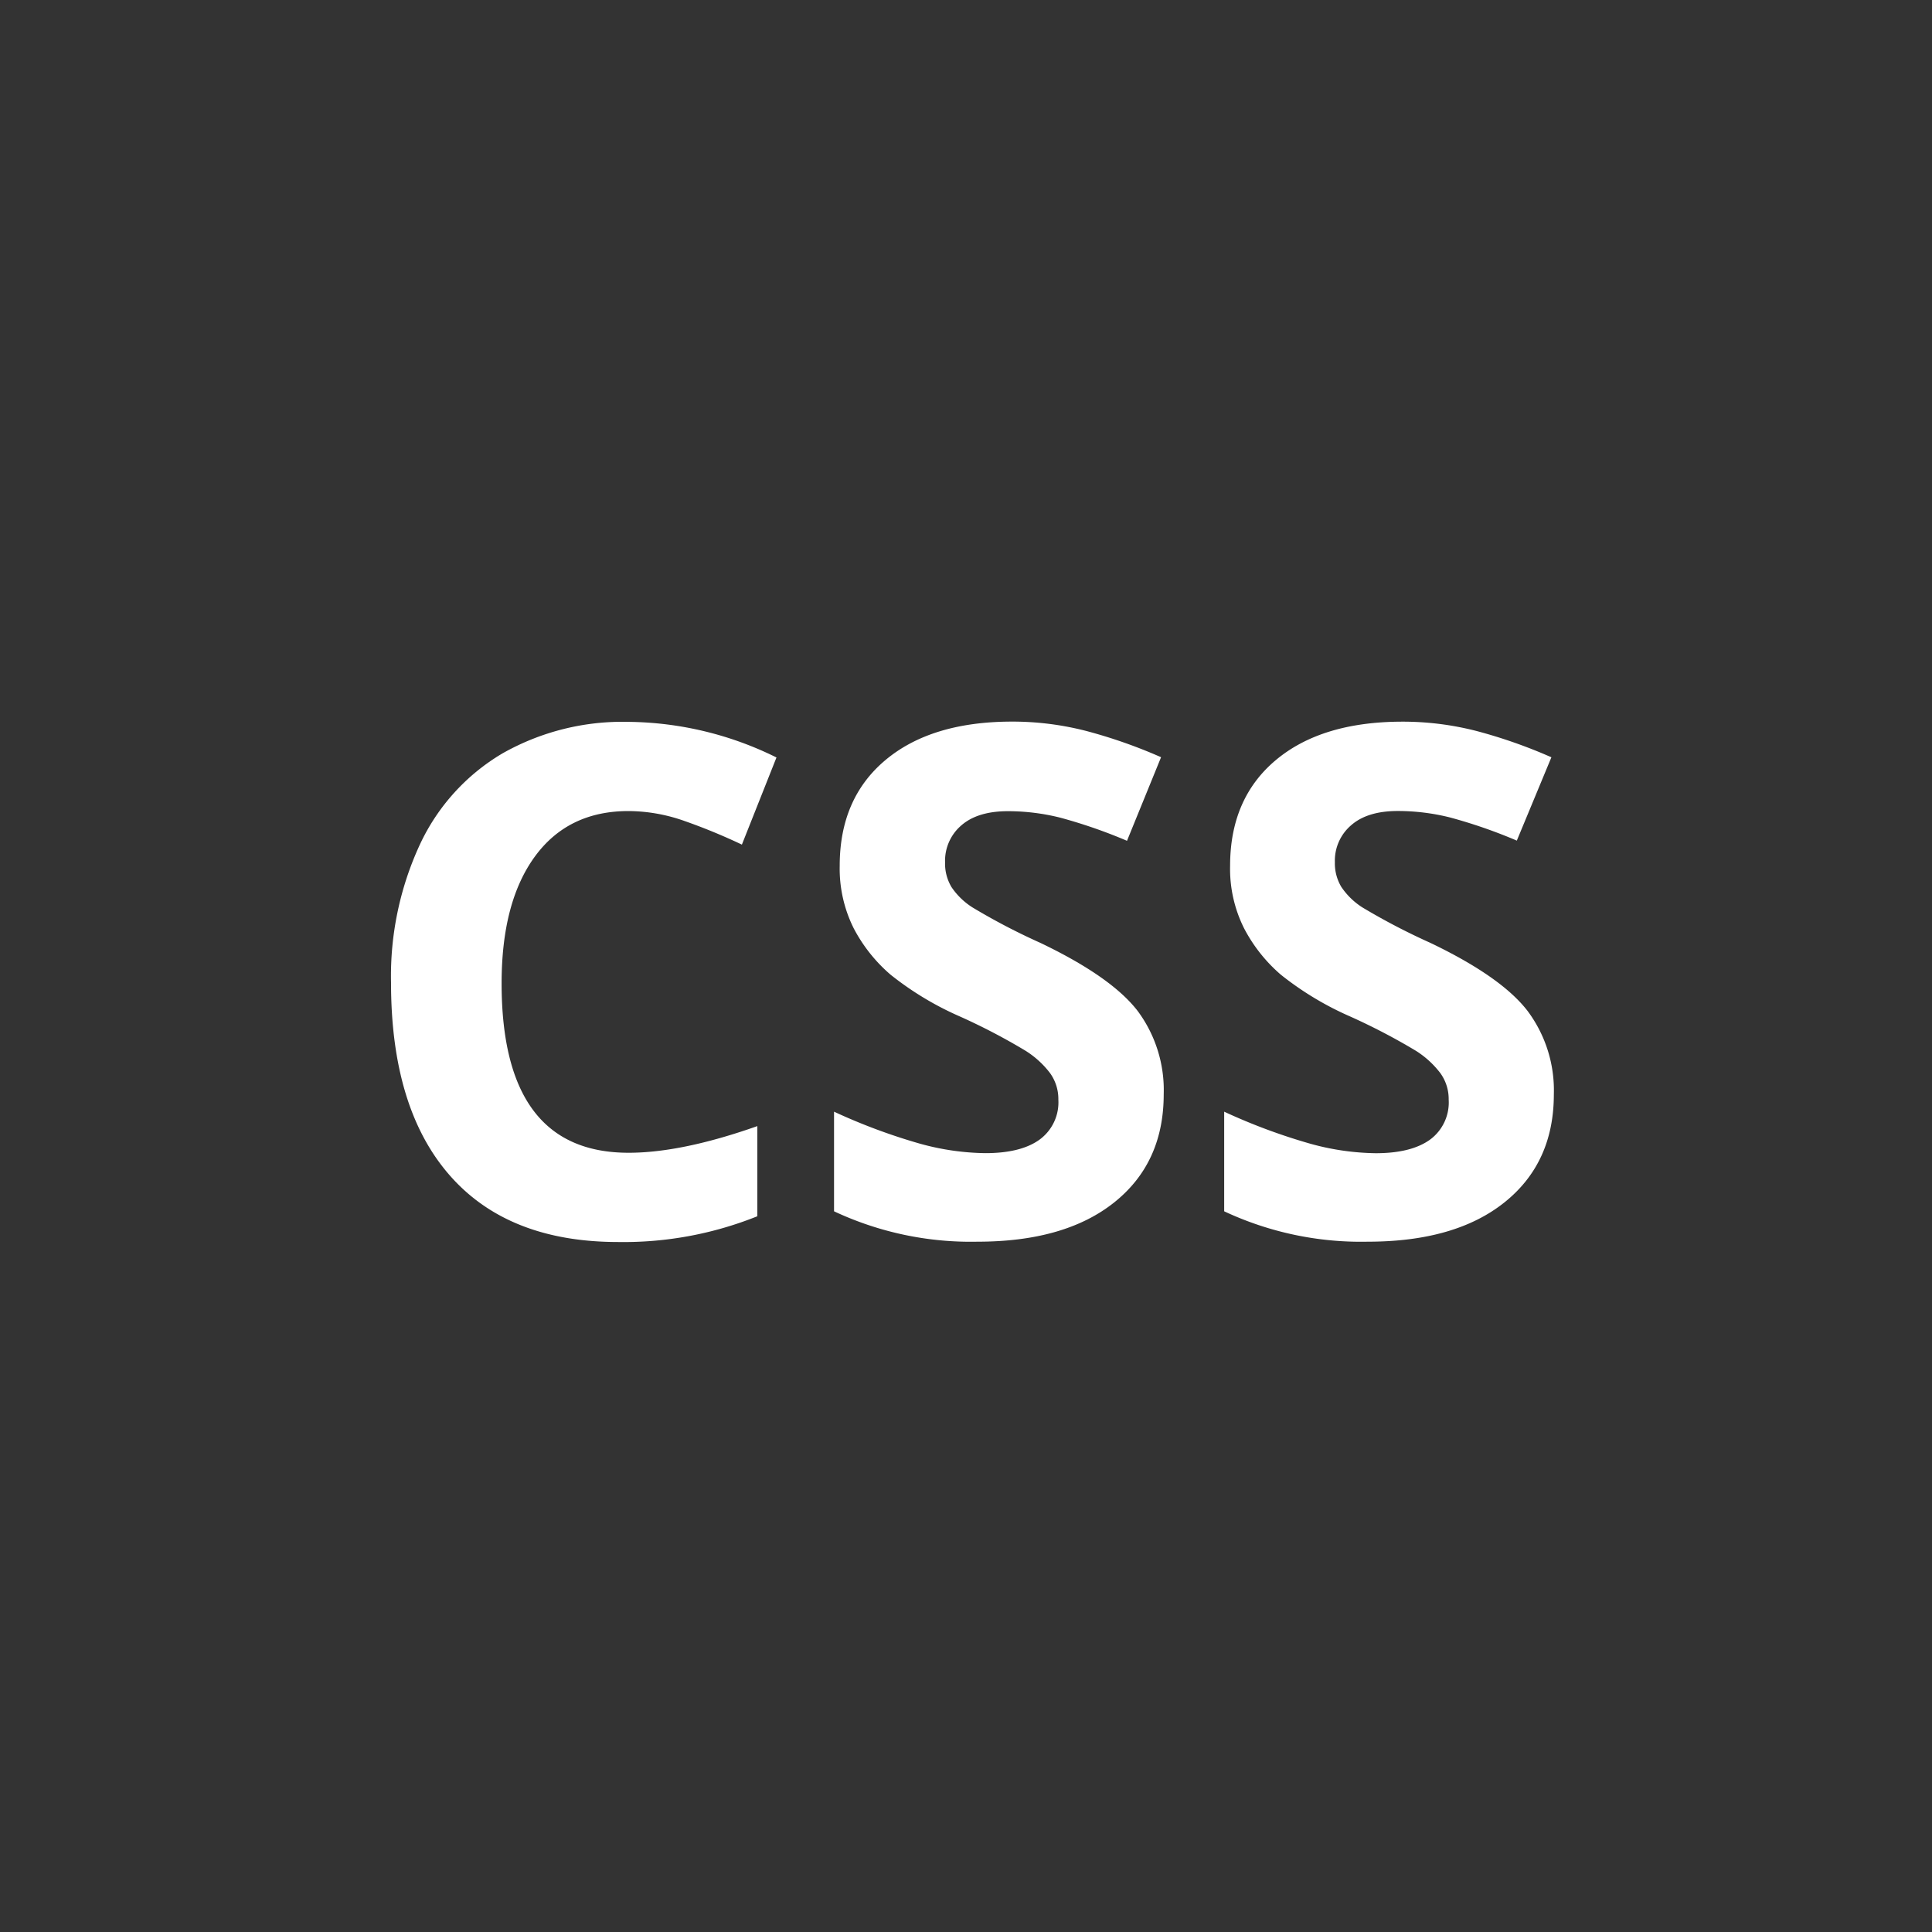
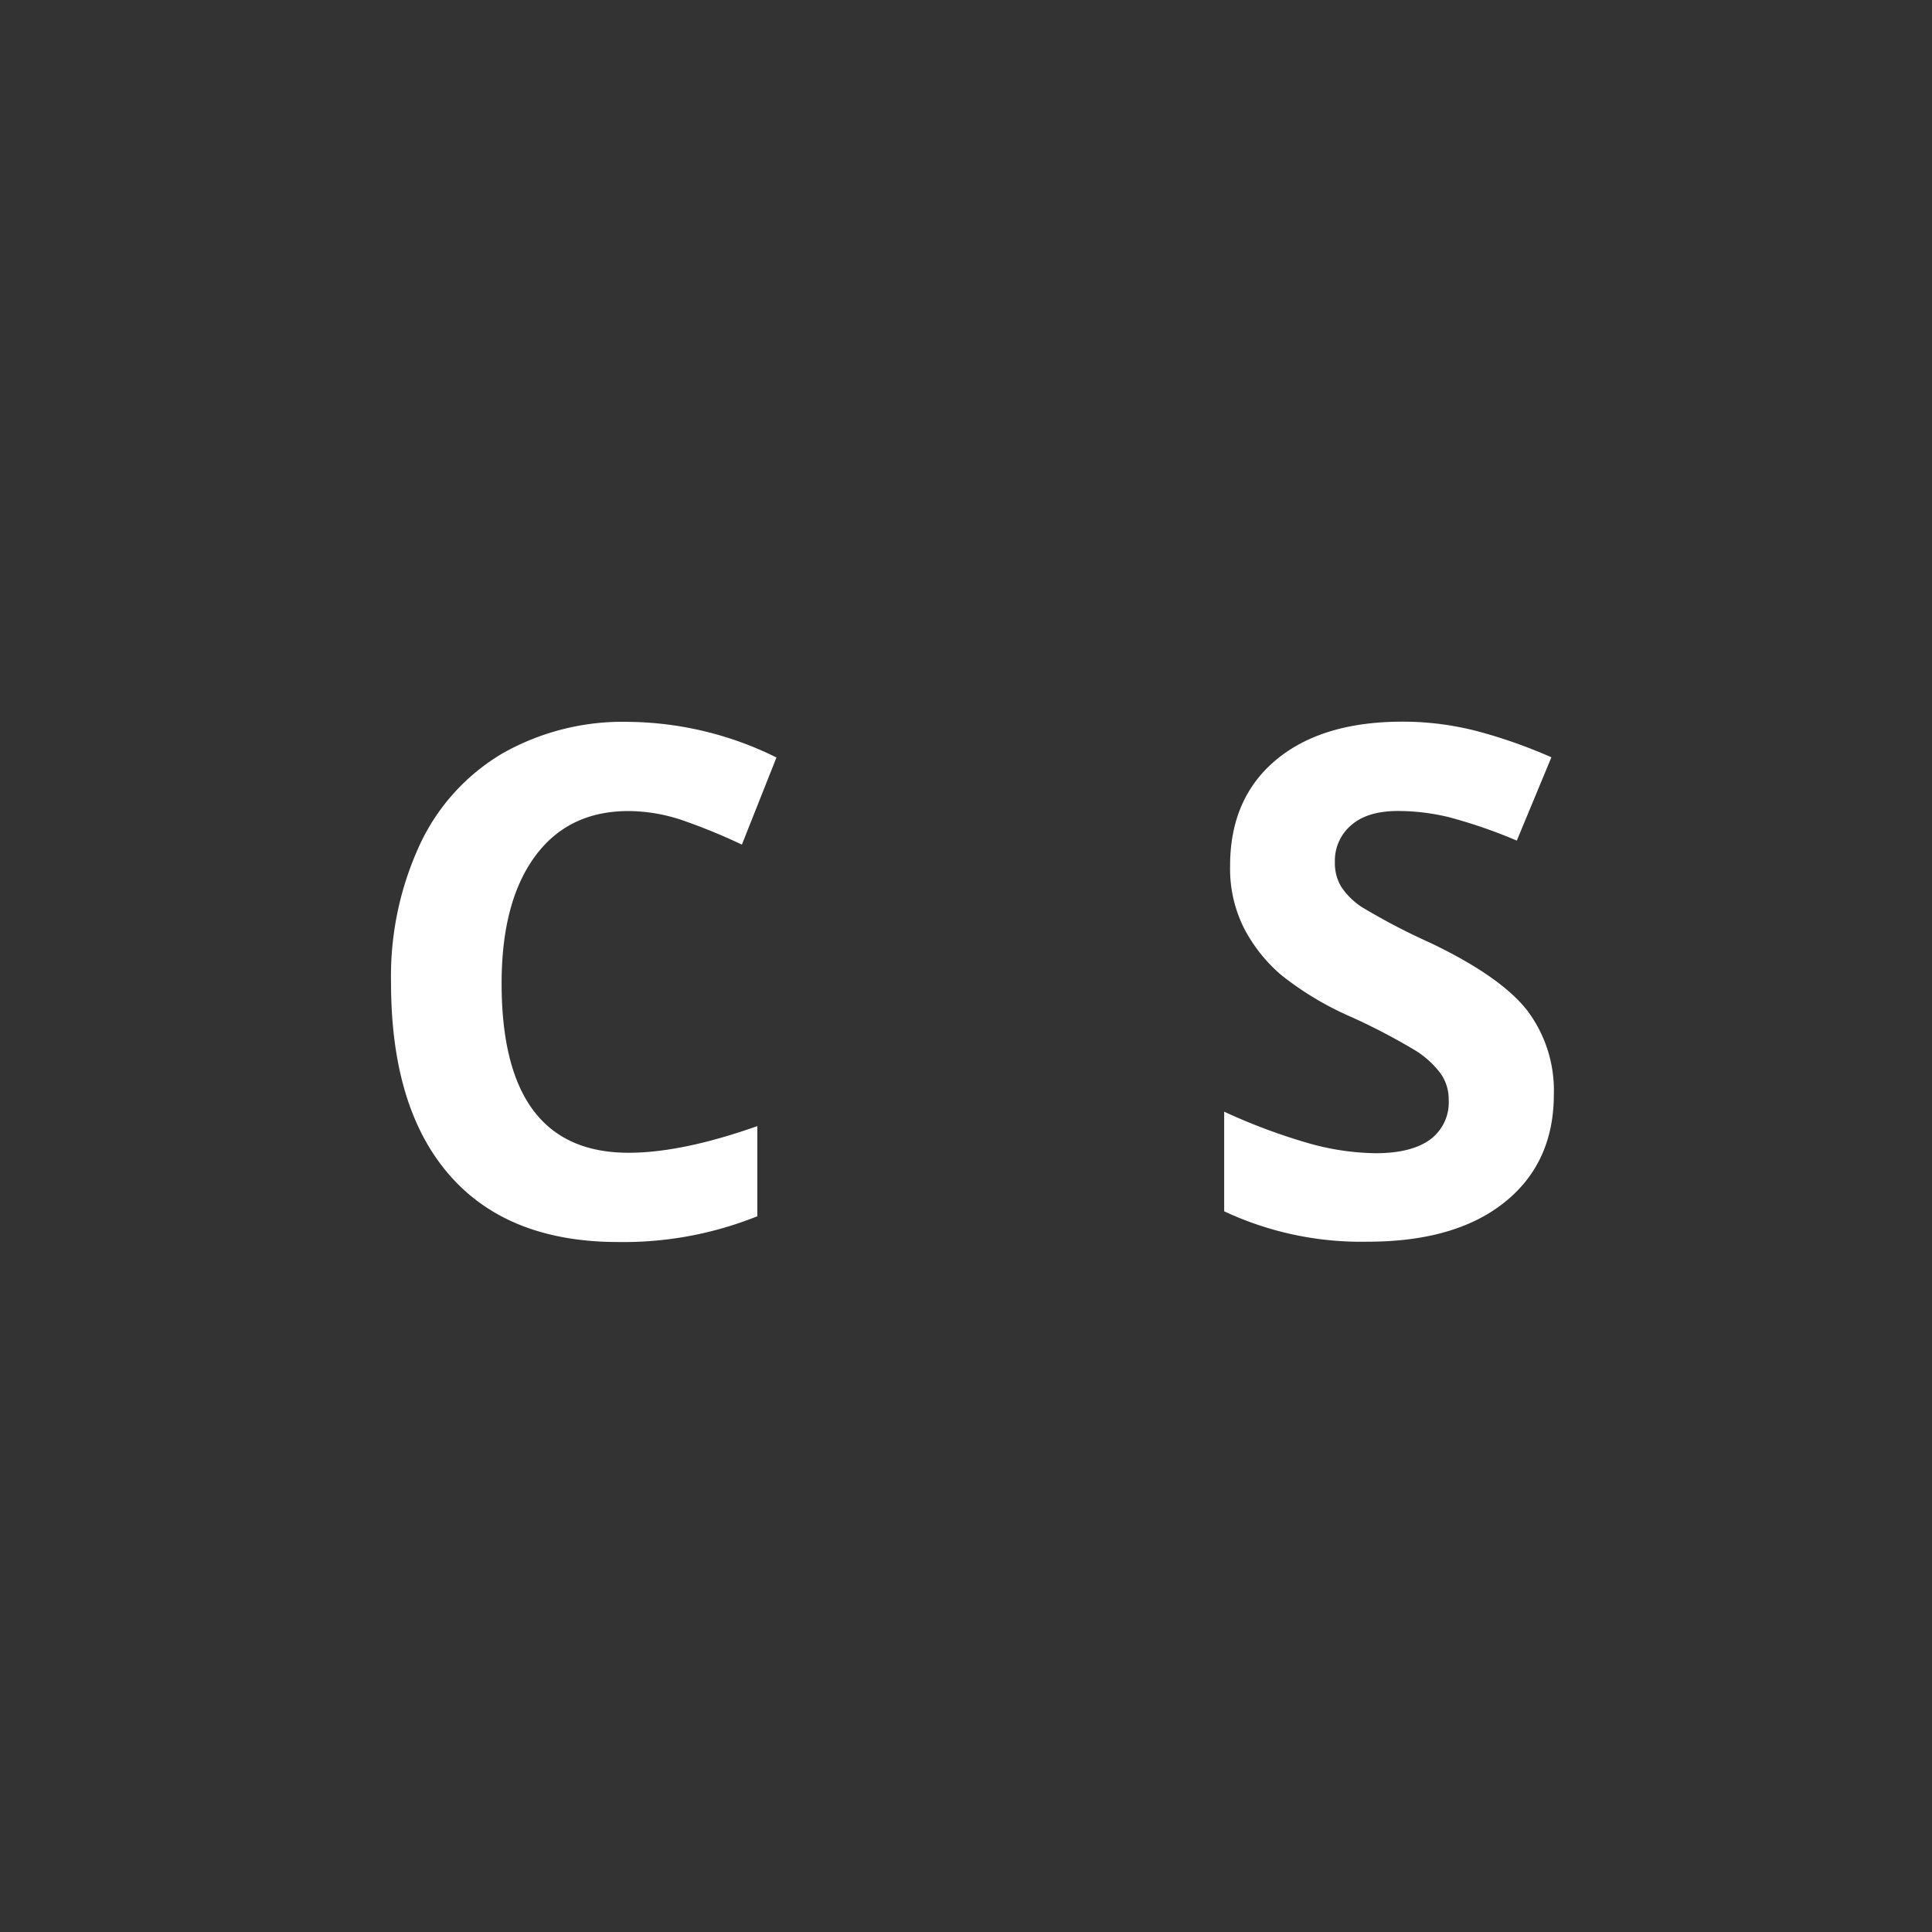
<svg xmlns="http://www.w3.org/2000/svg" id="Layer_1" data-name="Layer 1" width="300" height="300" viewBox="0 0 300 300">
  <rect x="0" y="0" width="300" height="300" fill="#333333" stroke="none" />
  <defs>
    <style>.cls-1{fill:#fff;}</style>
  </defs>
  <title>tool-css</title>
  <path class="cls-1" d="M97.6,125.94q-9.39,0-14.55,7.07t-5.16,19.68Q77.89,179,97.6,179q8.28,0,20-4.14v14a55.74,55.74,0,0,1-21.59,4q-17.14,0-26.21-10.39t-9.08-29.84a48.59,48.59,0,0,1,4.46-21.45A32.23,32.23,0,0,1,78,117a37.82,37.82,0,0,1,19.57-4.91,52.81,52.81,0,0,1,23,5.53l-5.37,13.53a91.41,91.41,0,0,0-8.86-3.65A26.4,26.4,0,0,0,97.6,125.94Z" />
-   <path class="cls-1" d="M180.7,169.93q0,10.63-7.66,16.76t-21.3,6.12a50,50,0,0,1-22.23-4.72V172.62a91.13,91.13,0,0,0,13.45,5A39.68,39.68,0,0,0,153,179.06c3.66,0,6.46-.69,8.41-2.09a7.17,7.17,0,0,0,2.93-6.23,6.88,6.88,0,0,0-1.29-4.11,14.36,14.36,0,0,0-3.79-3.46,95.88,95.88,0,0,0-10.18-5.32,48.19,48.19,0,0,1-10.79-6.5,24.36,24.36,0,0,1-5.75-7.25,20.73,20.73,0,0,1-2.15-9.67q0-10.43,7.07-16.38t19.52-6a45.92,45.92,0,0,1,11.68,1.45,78.85,78.85,0,0,1,11.63,4.08L175,130.56a78.86,78.86,0,0,0-10.39-3.6,33.52,33.52,0,0,0-8.09-1q-4.72,0-7.25,2.21a7.25,7.25,0,0,0-2.52,5.74,7.1,7.1,0,0,0,1,3.84A11.07,11.07,0,0,0,151,140.9a99.45,99.45,0,0,0,10.55,5.51q11,5.26,15.09,10.55A20.61,20.61,0,0,1,180.7,169.93Z" />
  <path class="cls-1" d="M241.28,169.93q0,10.63-7.65,16.76t-21.3,6.12a50.05,50.05,0,0,1-22.24-4.72V172.62a91.19,91.19,0,0,0,13.46,5,39.68,39.68,0,0,0,10.07,1.45c3.65,0,6.45-.69,8.41-2.09a7.16,7.16,0,0,0,2.92-6.23,6.88,6.88,0,0,0-1.29-4.11,14.46,14.46,0,0,0-3.78-3.46,96.94,96.94,0,0,0-10.18-5.32,48.3,48.3,0,0,1-10.8-6.5,24.32,24.32,0,0,1-5.74-7.25,20.61,20.61,0,0,1-2.15-9.67q0-10.43,7.06-16.38t19.52-6a46,46,0,0,1,11.69,1.45,78.75,78.75,0,0,1,11.62,4.08l-5.37,12.94a78.36,78.36,0,0,0-10.39-3.6,33.44,33.44,0,0,0-8.08-1q-4.73,0-7.25,2.21a7.23,7.23,0,0,0-2.53,5.74,7.1,7.1,0,0,0,1,3.84,11.19,11.19,0,0,0,3.25,3.17,101.1,101.1,0,0,0,10.56,5.51q11,5.26,15.09,10.55A20.61,20.61,0,0,1,241.28,169.93Z" />
</svg>